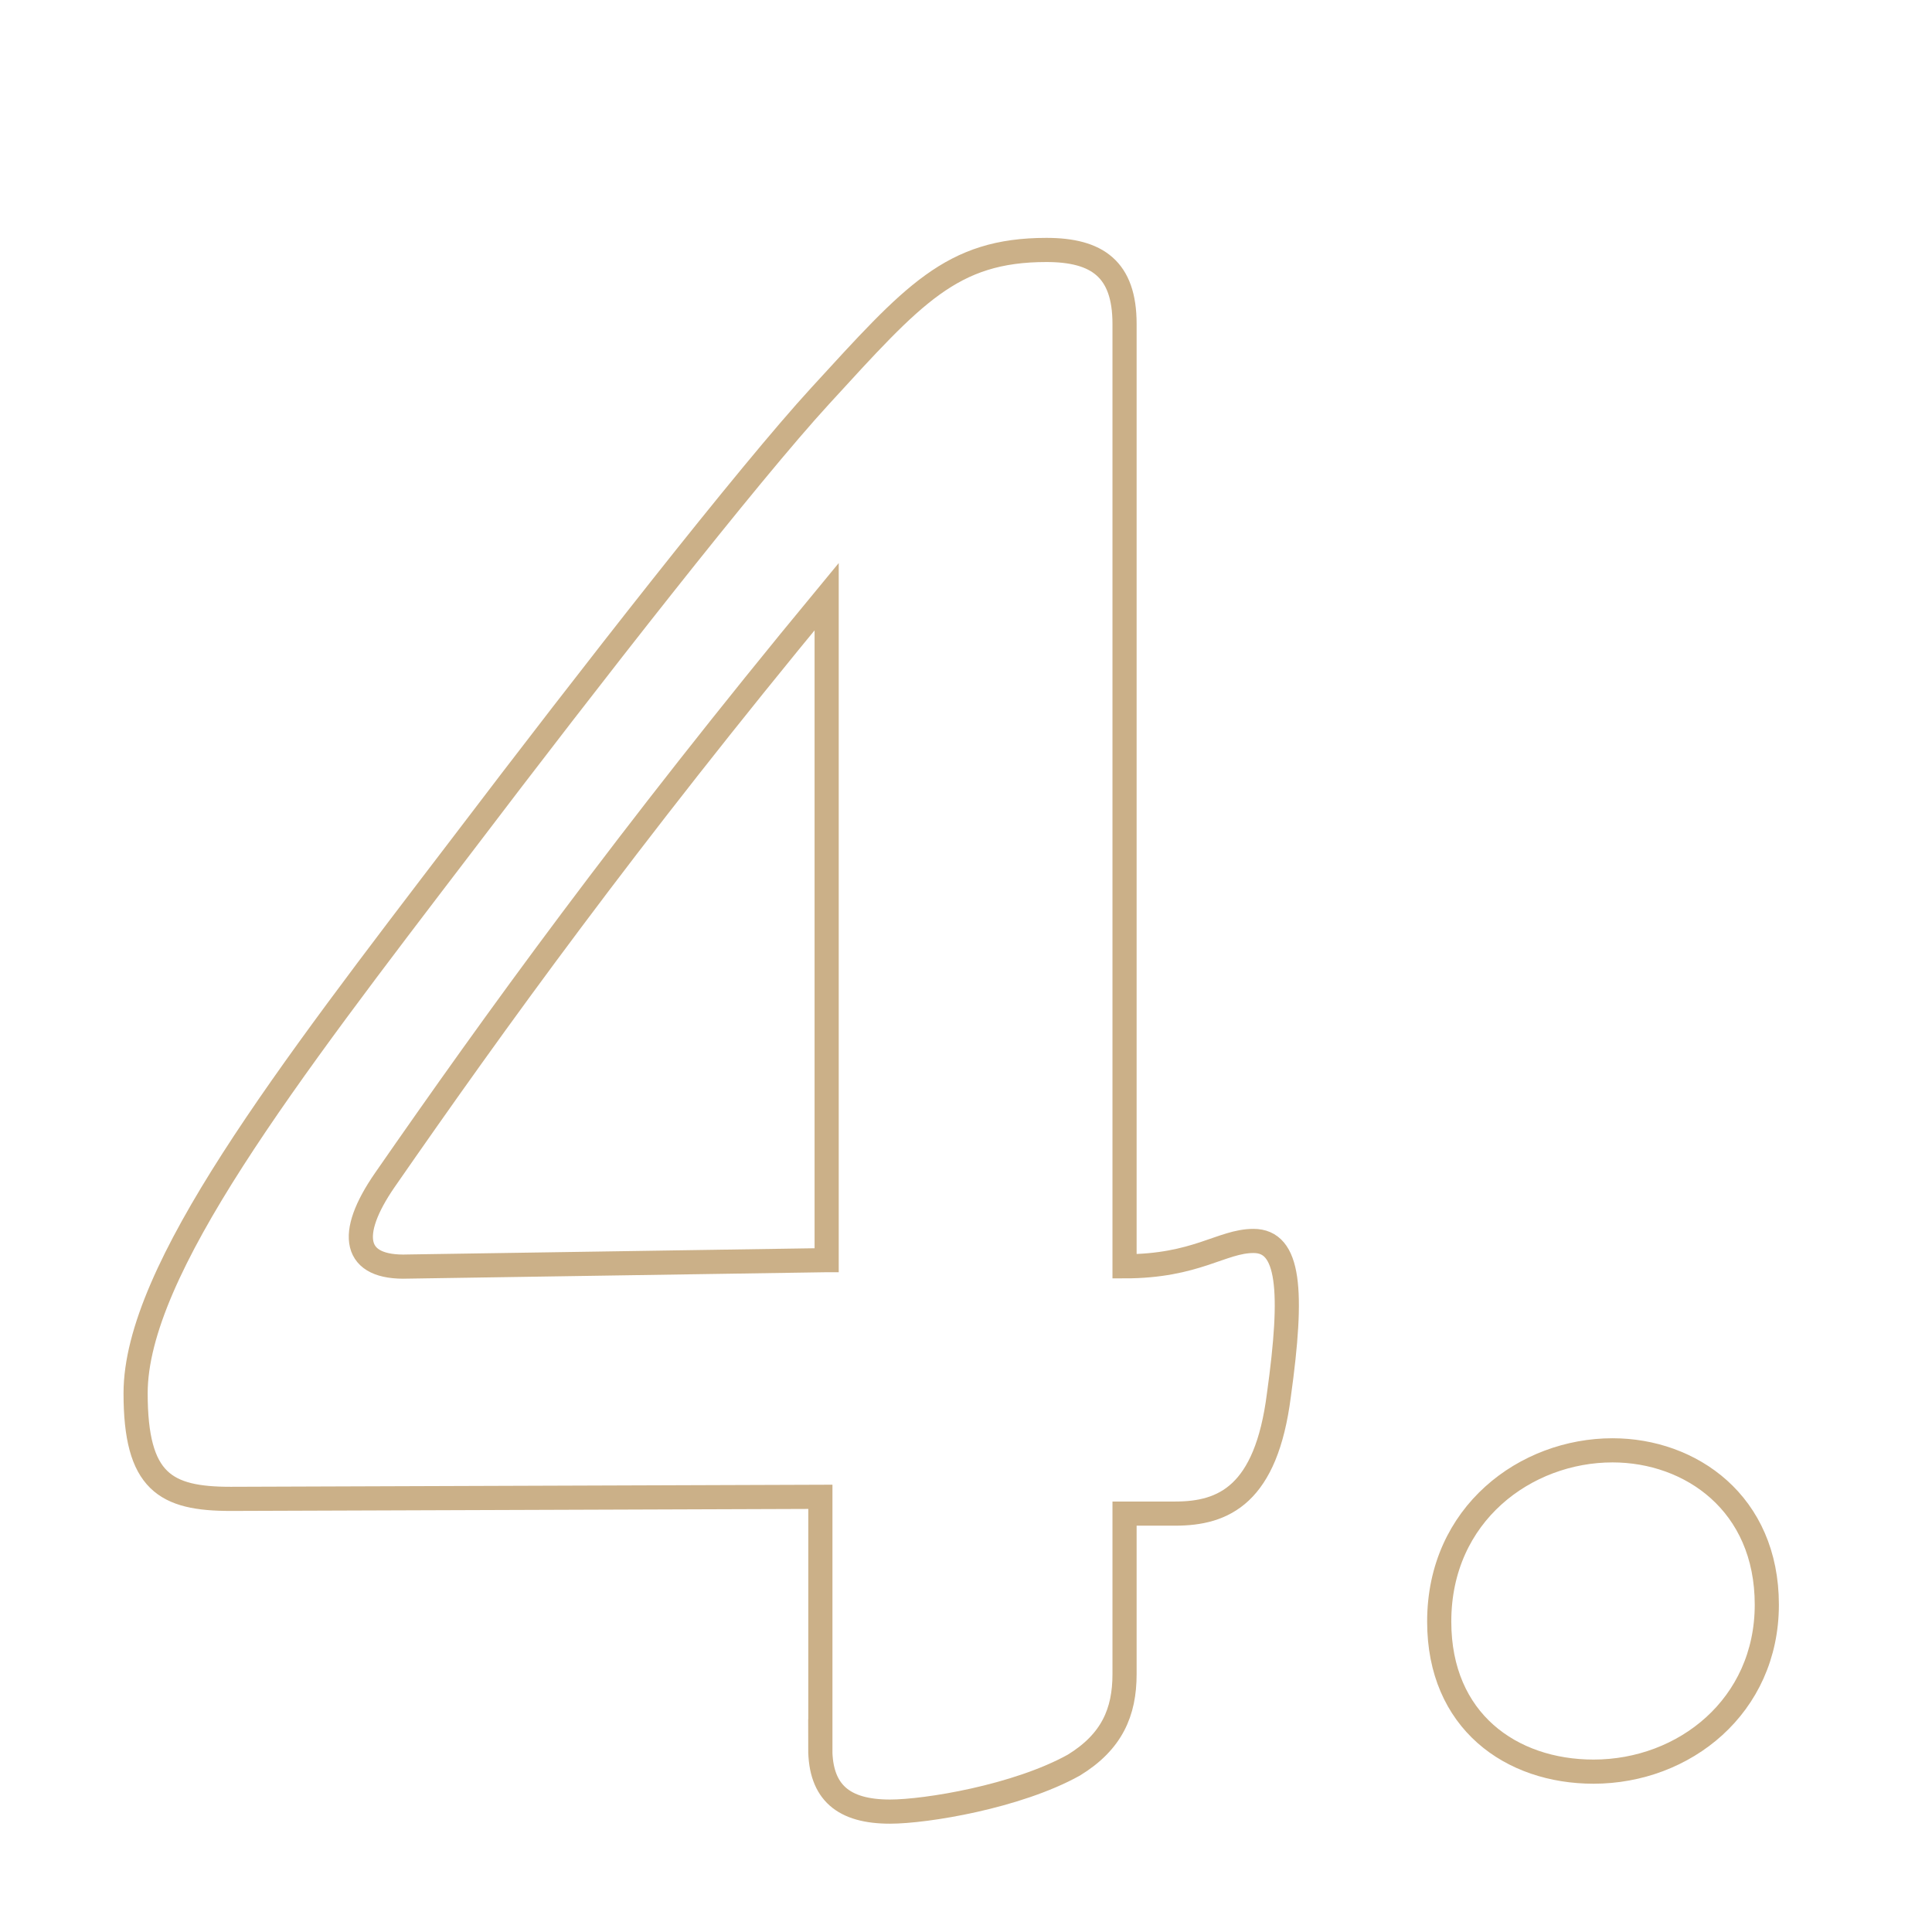
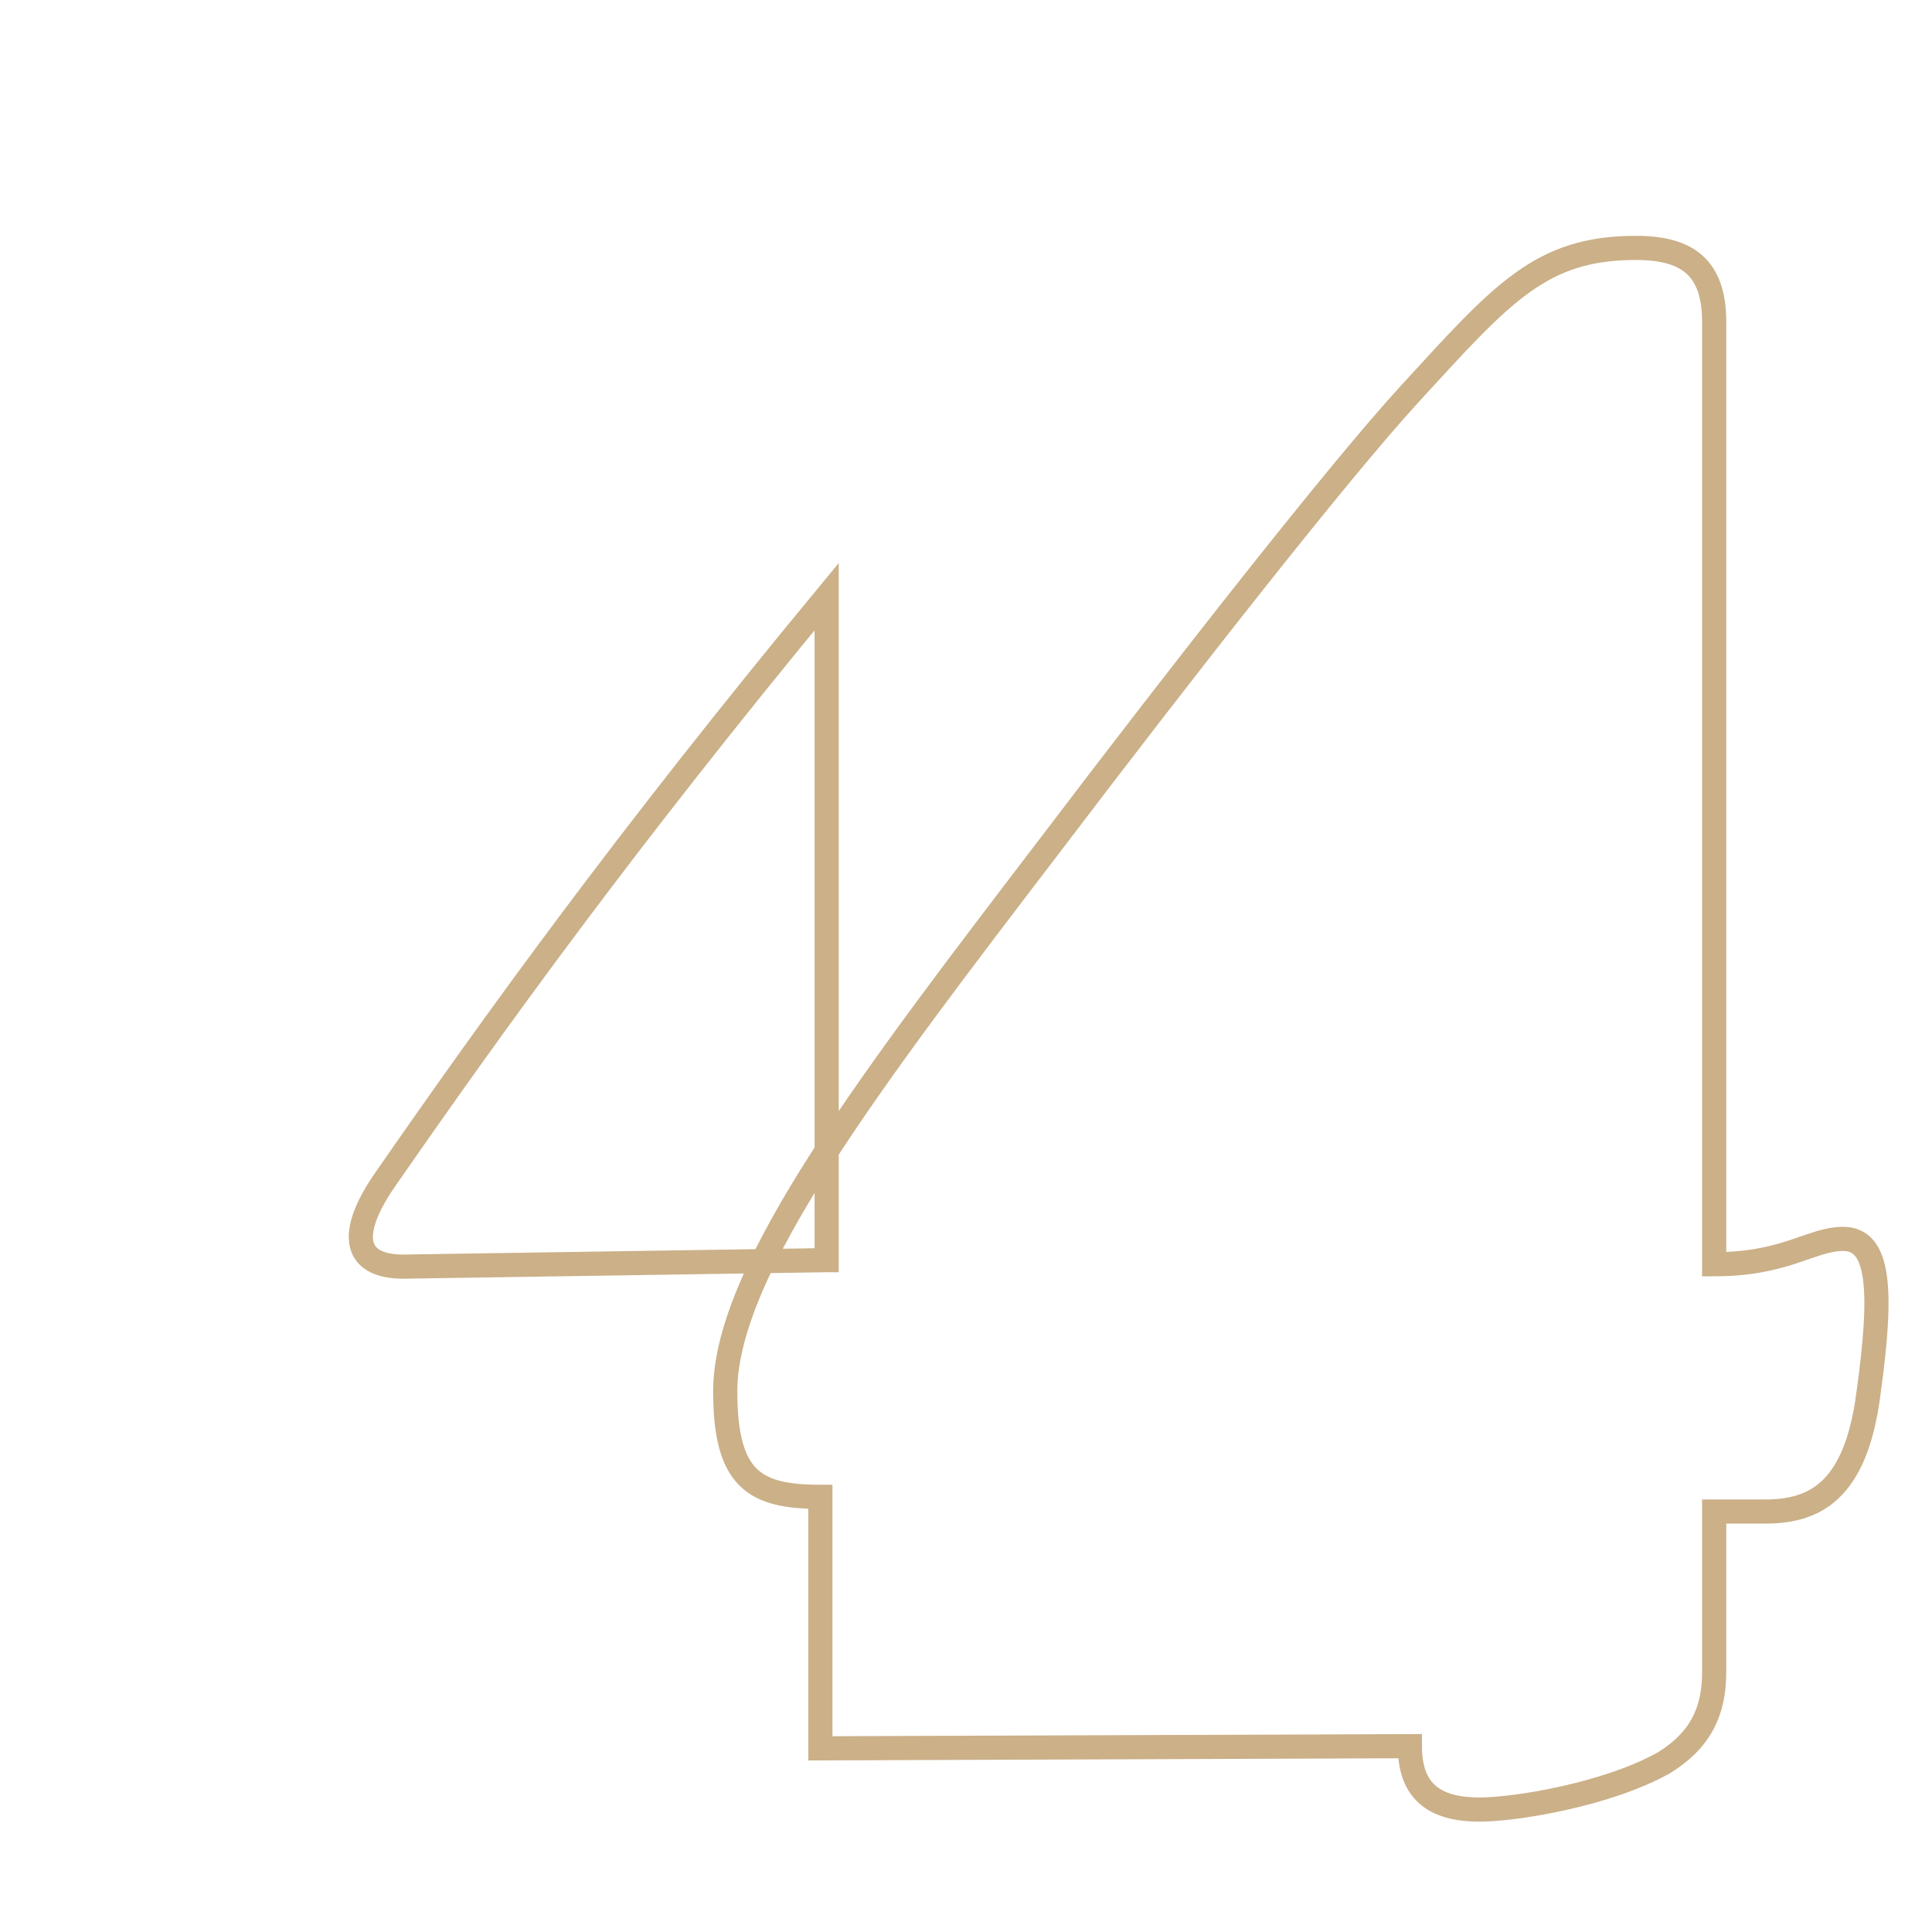
<svg xmlns="http://www.w3.org/2000/svg" viewBox="0 0 160 160">
  <g fill="none" stroke="#cbb088" stroke-miterlimit="10" stroke-width="2">
-     <path d="m67.94 144.79v-20.83l-48.83.17c-5.42 0-7.88-1.4-7.88-8.75 0-10.15 12.42-26.25 27.12-45.5 10.5-13.83 23.63-30.62 29.58-37.1 7.7-8.4 10.85-12.08 18.73-12.08 4.2 0 6.47 1.58 6.47 6.12v78.05c5.95 0 8.05-2.1 10.68-2.1 2.97 0 3.32 4.03 2.1 12.78-1.05 8.23-4.55 9.8-8.58 9.8h-4.2v13.3c0 3.15-1.05 5.6-4.2 7.53-4.72 2.62-12.25 3.85-15.22 3.85-3.85 0-5.78-1.58-5.78-5.25zm.52-40.43v-54.95c-16.63 20.13-27.48 35.18-36.58 48.3-3.15 4.55-2.62 7.35 1.92 7.18l34.65-.53z" />
-     <path d="m119.19 134.29c0-8.93 7.18-14.18 14.35-14.18 6.48 0 12.78 4.38 12.78 12.78s-6.83 13.83-14.35 13.83c-6.83 0-12.78-4.2-12.78-12.42z" />
+     <path d="m67.94 144.79v-20.83c-5.42 0-7.88-1.4-7.88-8.75 0-10.15 12.42-26.25 27.12-45.5 10.5-13.83 23.63-30.62 29.58-37.1 7.7-8.4 10.85-12.08 18.73-12.08 4.2 0 6.47 1.58 6.47 6.12v78.05c5.95 0 8.05-2.1 10.68-2.1 2.97 0 3.32 4.03 2.1 12.78-1.05 8.23-4.55 9.8-8.58 9.8h-4.2v13.3c0 3.15-1.05 5.6-4.2 7.53-4.72 2.62-12.25 3.85-15.22 3.85-3.85 0-5.78-1.58-5.78-5.25zm.52-40.43v-54.95c-16.63 20.13-27.48 35.18-36.58 48.3-3.15 4.55-2.62 7.35 1.92 7.18l34.65-.53z" />
  </g>
</svg>